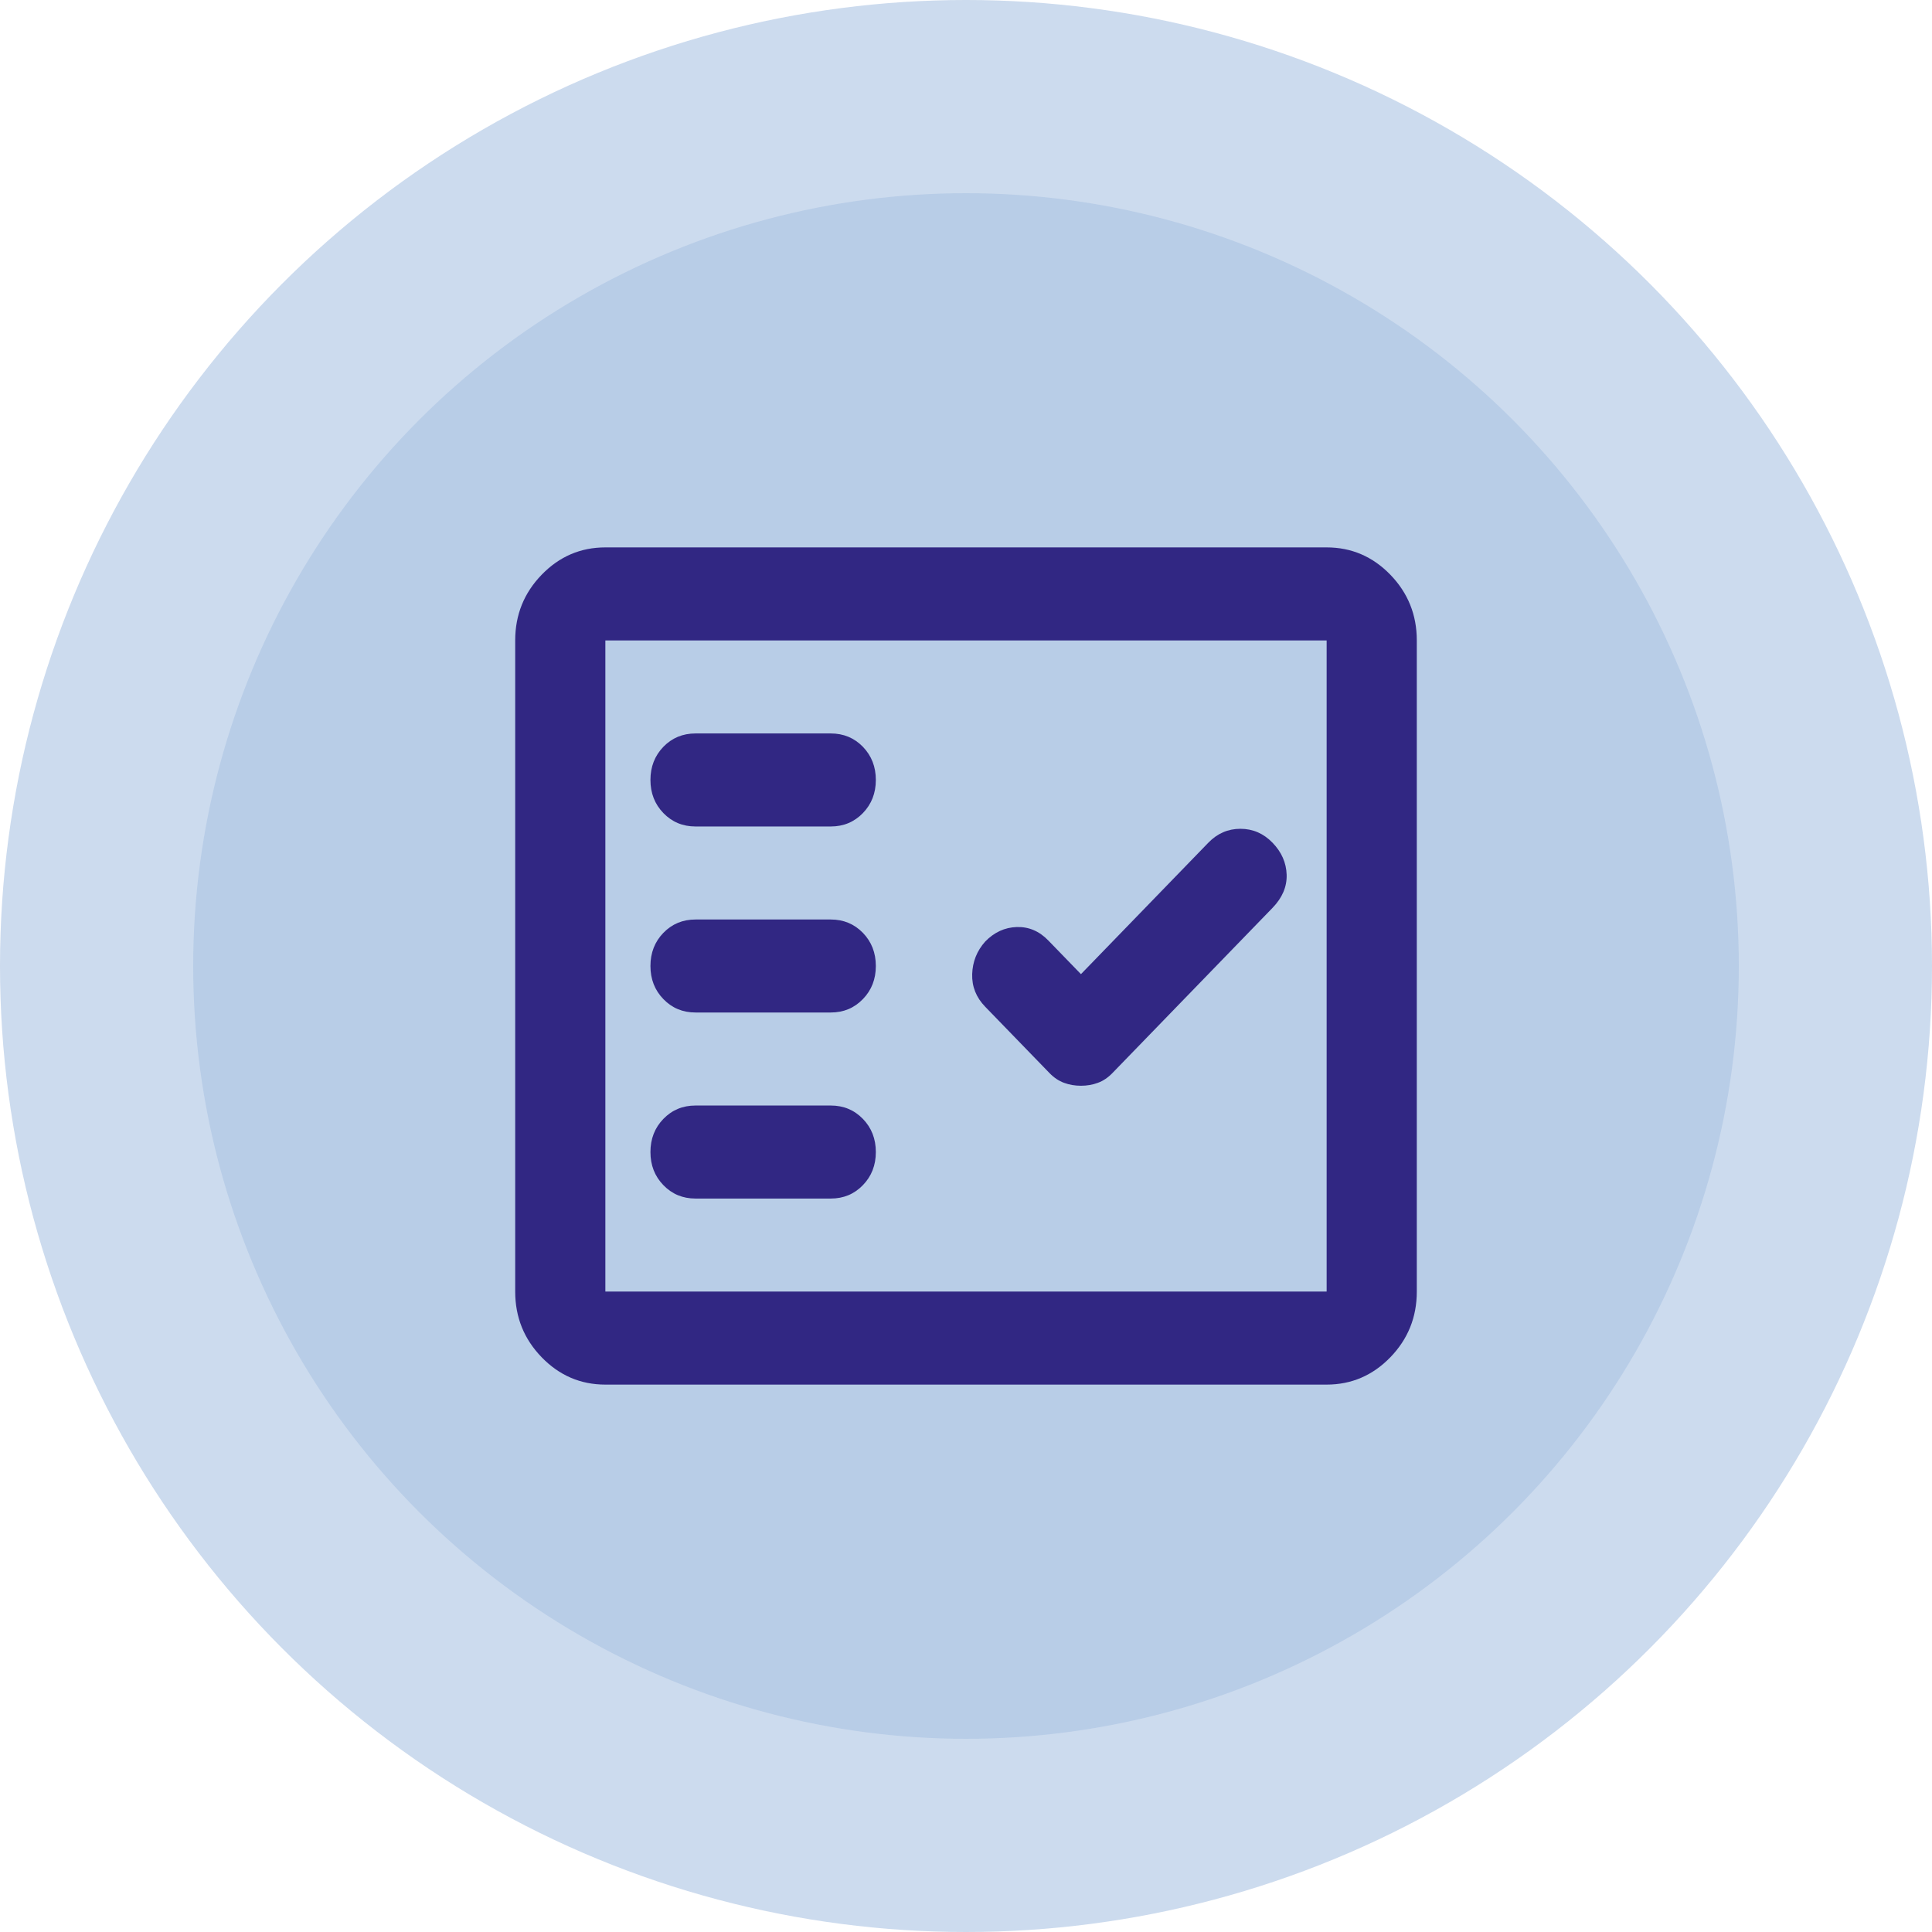
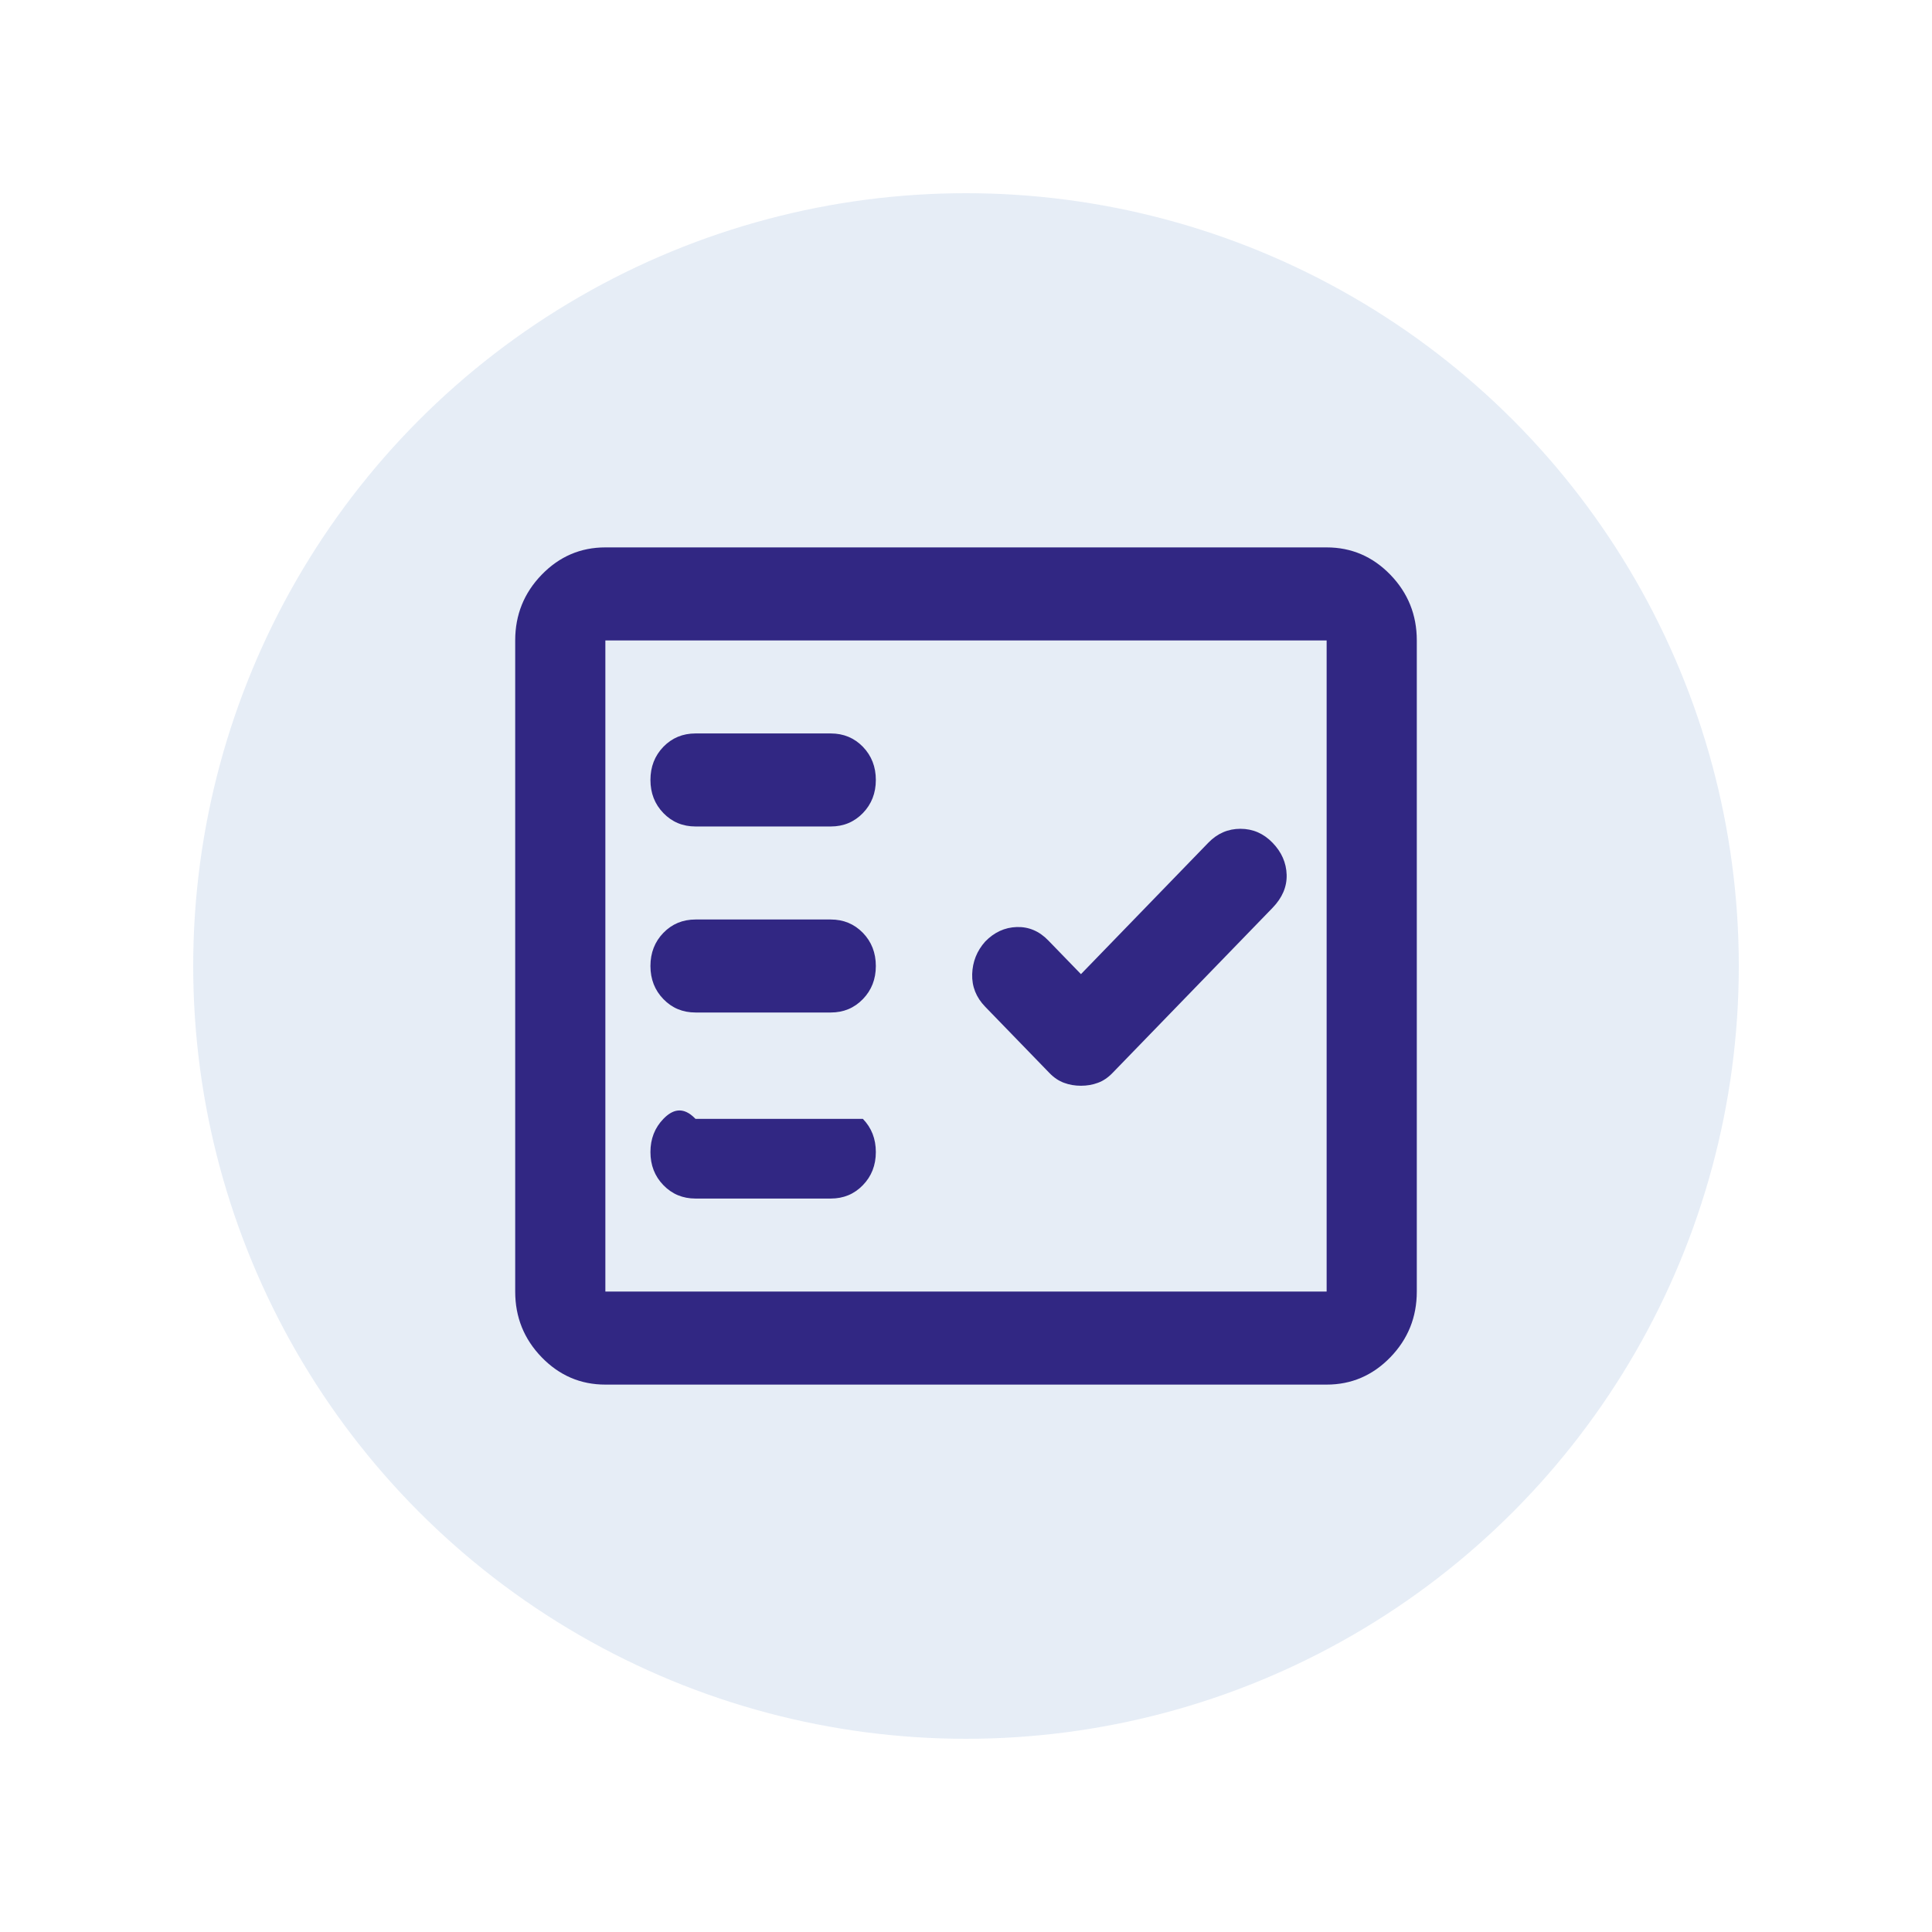
<svg xmlns="http://www.w3.org/2000/svg" width="60" height="60" viewBox="0 0 60 60" fill="none">
  <g opacity="0.2" filter="url(#filter0_b_4684_21875)">
-     <circle cx="30" cy="30" r="30" fill="#0149A8" />
-   </g>
+     </g>
  <g opacity="0.1" filter="url(#filter1_b_4684_21875)">
    <circle cx="30" cy="30" r="24" fill="#0149A8" />
  </g>
-   <path d="M21.6 25.667H25.8C26.197 25.667 26.529 25.528 26.798 25.251C27.066 24.974 27.2 24.631 27.2 24.222C27.2 23.813 27.066 23.47 26.798 23.192C26.529 22.916 26.197 22.778 25.8 22.778H21.6C21.203 22.778 20.871 22.916 20.602 23.192C20.334 23.47 20.2 23.813 20.2 24.222C20.2 24.631 20.334 24.974 20.602 25.251C20.871 25.528 21.203 25.667 21.6 25.667ZM21.6 31.444H25.8C26.197 31.444 26.529 31.306 26.798 31.028C27.066 30.752 27.2 30.409 27.2 30C27.2 29.591 27.066 29.247 26.798 28.97C26.529 28.694 26.197 28.556 25.8 28.556H21.6C21.203 28.556 20.871 28.694 20.602 28.97C20.334 29.247 20.2 29.591 20.2 30C20.2 30.409 20.334 30.752 20.602 31.028C20.871 31.306 21.203 31.444 21.6 31.444ZM21.6 37.222H25.8C26.197 37.222 26.529 37.084 26.798 36.806C27.066 36.53 27.2 36.187 27.2 35.778C27.2 35.368 27.066 35.025 26.798 34.748C26.529 34.471 26.197 34.333 25.8 34.333H21.6C21.203 34.333 20.871 34.471 20.602 34.748C20.334 35.025 20.2 35.368 20.2 35.778C20.2 36.187 20.334 36.53 20.602 36.806C20.871 37.084 21.203 37.222 21.6 37.222ZM33.57 33.719C33.757 33.719 33.932 33.689 34.095 33.628C34.258 33.569 34.41 33.467 34.55 33.322L39.52 28.194C39.823 27.881 39.969 27.538 39.958 27.165C39.946 26.792 39.8 26.461 39.52 26.172C39.24 25.883 38.907 25.739 38.522 25.739C38.137 25.739 37.805 25.883 37.525 26.172L33.57 30.253L32.555 29.206C32.275 28.917 31.948 28.778 31.575 28.79C31.202 28.802 30.875 28.953 30.595 29.242C30.338 29.531 30.204 29.868 30.192 30.253C30.181 30.638 30.315 30.975 30.595 31.264L32.59 33.322C32.73 33.467 32.882 33.569 33.045 33.628C33.208 33.689 33.383 33.719 33.57 33.719ZM18.8 43C18.03 43 17.371 42.717 16.823 42.152C16.274 41.586 16 40.906 16 40.111V19.889C16 19.094 16.274 18.414 16.823 17.848C17.371 17.283 18.03 17 18.8 17H41.2C41.97 17 42.629 17.283 43.178 17.848C43.726 18.414 44 19.094 44 19.889V40.111C44 40.906 43.726 41.586 43.178 42.152C42.629 42.717 41.97 43 41.2 43H18.8ZM18.8 40.111H41.2V19.889H18.8V40.111Z" fill="#312783" />
+   <path d="M21.6 25.667H25.8C26.197 25.667 26.529 25.528 26.798 25.251C27.066 24.974 27.2 24.631 27.2 24.222C27.2 23.813 27.066 23.47 26.798 23.192C26.529 22.916 26.197 22.778 25.8 22.778H21.6C21.203 22.778 20.871 22.916 20.602 23.192C20.334 23.47 20.2 23.813 20.2 24.222C20.2 24.631 20.334 24.974 20.602 25.251C20.871 25.528 21.203 25.667 21.6 25.667ZM21.6 31.444H25.8C26.197 31.444 26.529 31.306 26.798 31.028C27.066 30.752 27.2 30.409 27.2 30C27.2 29.591 27.066 29.247 26.798 28.97C26.529 28.694 26.197 28.556 25.8 28.556H21.6C21.203 28.556 20.871 28.694 20.602 28.97C20.334 29.247 20.2 29.591 20.2 30C20.2 30.409 20.334 30.752 20.602 31.028C20.871 31.306 21.203 31.444 21.6 31.444ZM21.6 37.222H25.8C26.197 37.222 26.529 37.084 26.798 36.806C27.066 36.53 27.2 36.187 27.2 35.778C27.2 35.368 27.066 35.025 26.798 34.748H21.6C21.203 34.333 20.871 34.471 20.602 34.748C20.334 35.025 20.2 35.368 20.2 35.778C20.2 36.187 20.334 36.53 20.602 36.806C20.871 37.084 21.203 37.222 21.6 37.222ZM33.57 33.719C33.757 33.719 33.932 33.689 34.095 33.628C34.258 33.569 34.41 33.467 34.55 33.322L39.52 28.194C39.823 27.881 39.969 27.538 39.958 27.165C39.946 26.792 39.8 26.461 39.52 26.172C39.24 25.883 38.907 25.739 38.522 25.739C38.137 25.739 37.805 25.883 37.525 26.172L33.57 30.253L32.555 29.206C32.275 28.917 31.948 28.778 31.575 28.79C31.202 28.802 30.875 28.953 30.595 29.242C30.338 29.531 30.204 29.868 30.192 30.253C30.181 30.638 30.315 30.975 30.595 31.264L32.59 33.322C32.73 33.467 32.882 33.569 33.045 33.628C33.208 33.689 33.383 33.719 33.57 33.719ZM18.8 43C18.03 43 17.371 42.717 16.823 42.152C16.274 41.586 16 40.906 16 40.111V19.889C16 19.094 16.274 18.414 16.823 17.848C17.371 17.283 18.03 17 18.8 17H41.2C41.97 17 42.629 17.283 43.178 17.848C43.726 18.414 44 19.094 44 19.889V40.111C44 40.906 43.726 41.586 43.178 42.152C42.629 42.717 41.97 43 41.2 43H18.8ZM18.8 40.111H41.2V19.889H18.8V40.111Z" fill="#312783" />
  <defs>
    <filter id="filter0_b_4684_21875" x="-30" y="-30" width="120" height="120" filterUnits="userSpaceOnUse" color-interpolation-filters="sRGB">
      <feFlood flood-opacity="0" result="BackgroundImageFix" />
      <feGaussianBlur in="BackgroundImageFix" stdDeviation="15" />
      <feComposite in2="SourceAlpha" operator="in" result="effect1_backgroundBlur_4684_21875" />
      <feBlend mode="normal" in="SourceGraphic" in2="effect1_backgroundBlur_4684_21875" result="shape" />
    </filter>
    <filter id="filter1_b_4684_21875" x="-44" y="-44" width="148" height="148" filterUnits="userSpaceOnUse" color-interpolation-filters="sRGB">
      <feFlood flood-opacity="0" result="BackgroundImageFix" />
      <feGaussianBlur in="BackgroundImageFix" stdDeviation="25" />
      <feComposite in2="SourceAlpha" operator="in" result="effect1_backgroundBlur_4684_21875" />
      <feBlend mode="normal" in="SourceGraphic" in2="effect1_backgroundBlur_4684_21875" result="shape" />
    </filter>
  </defs>
</svg>